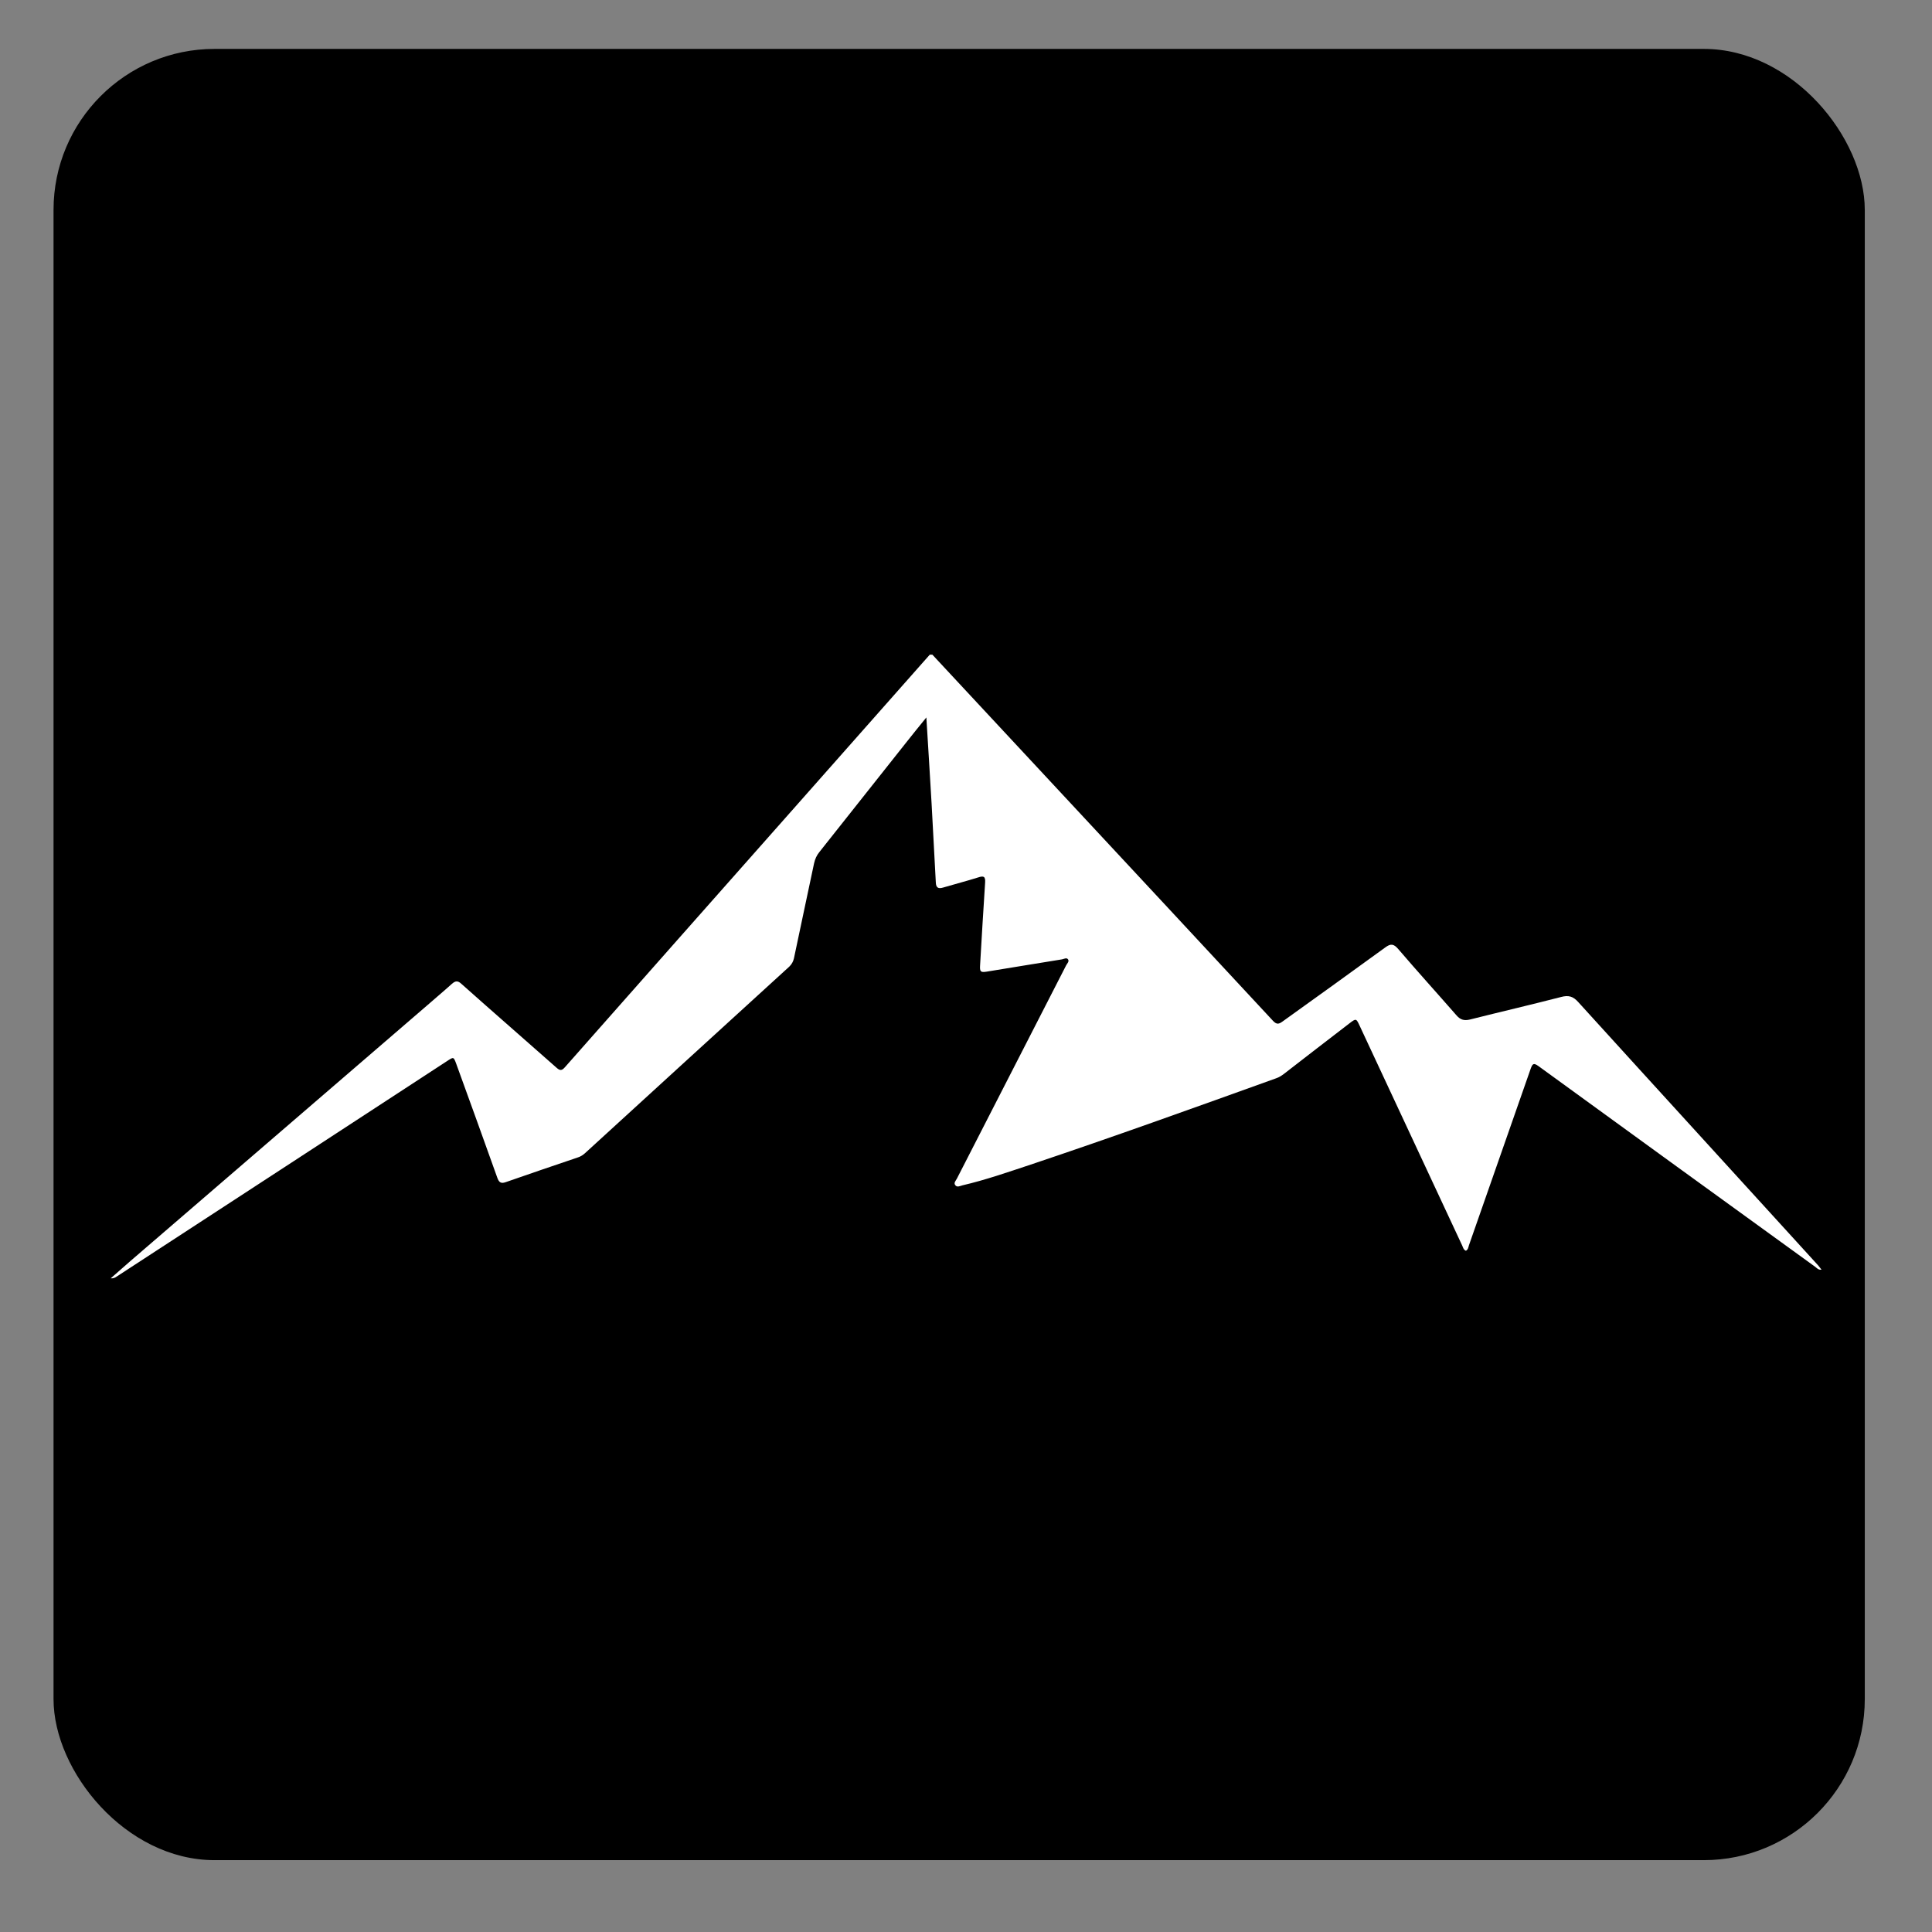
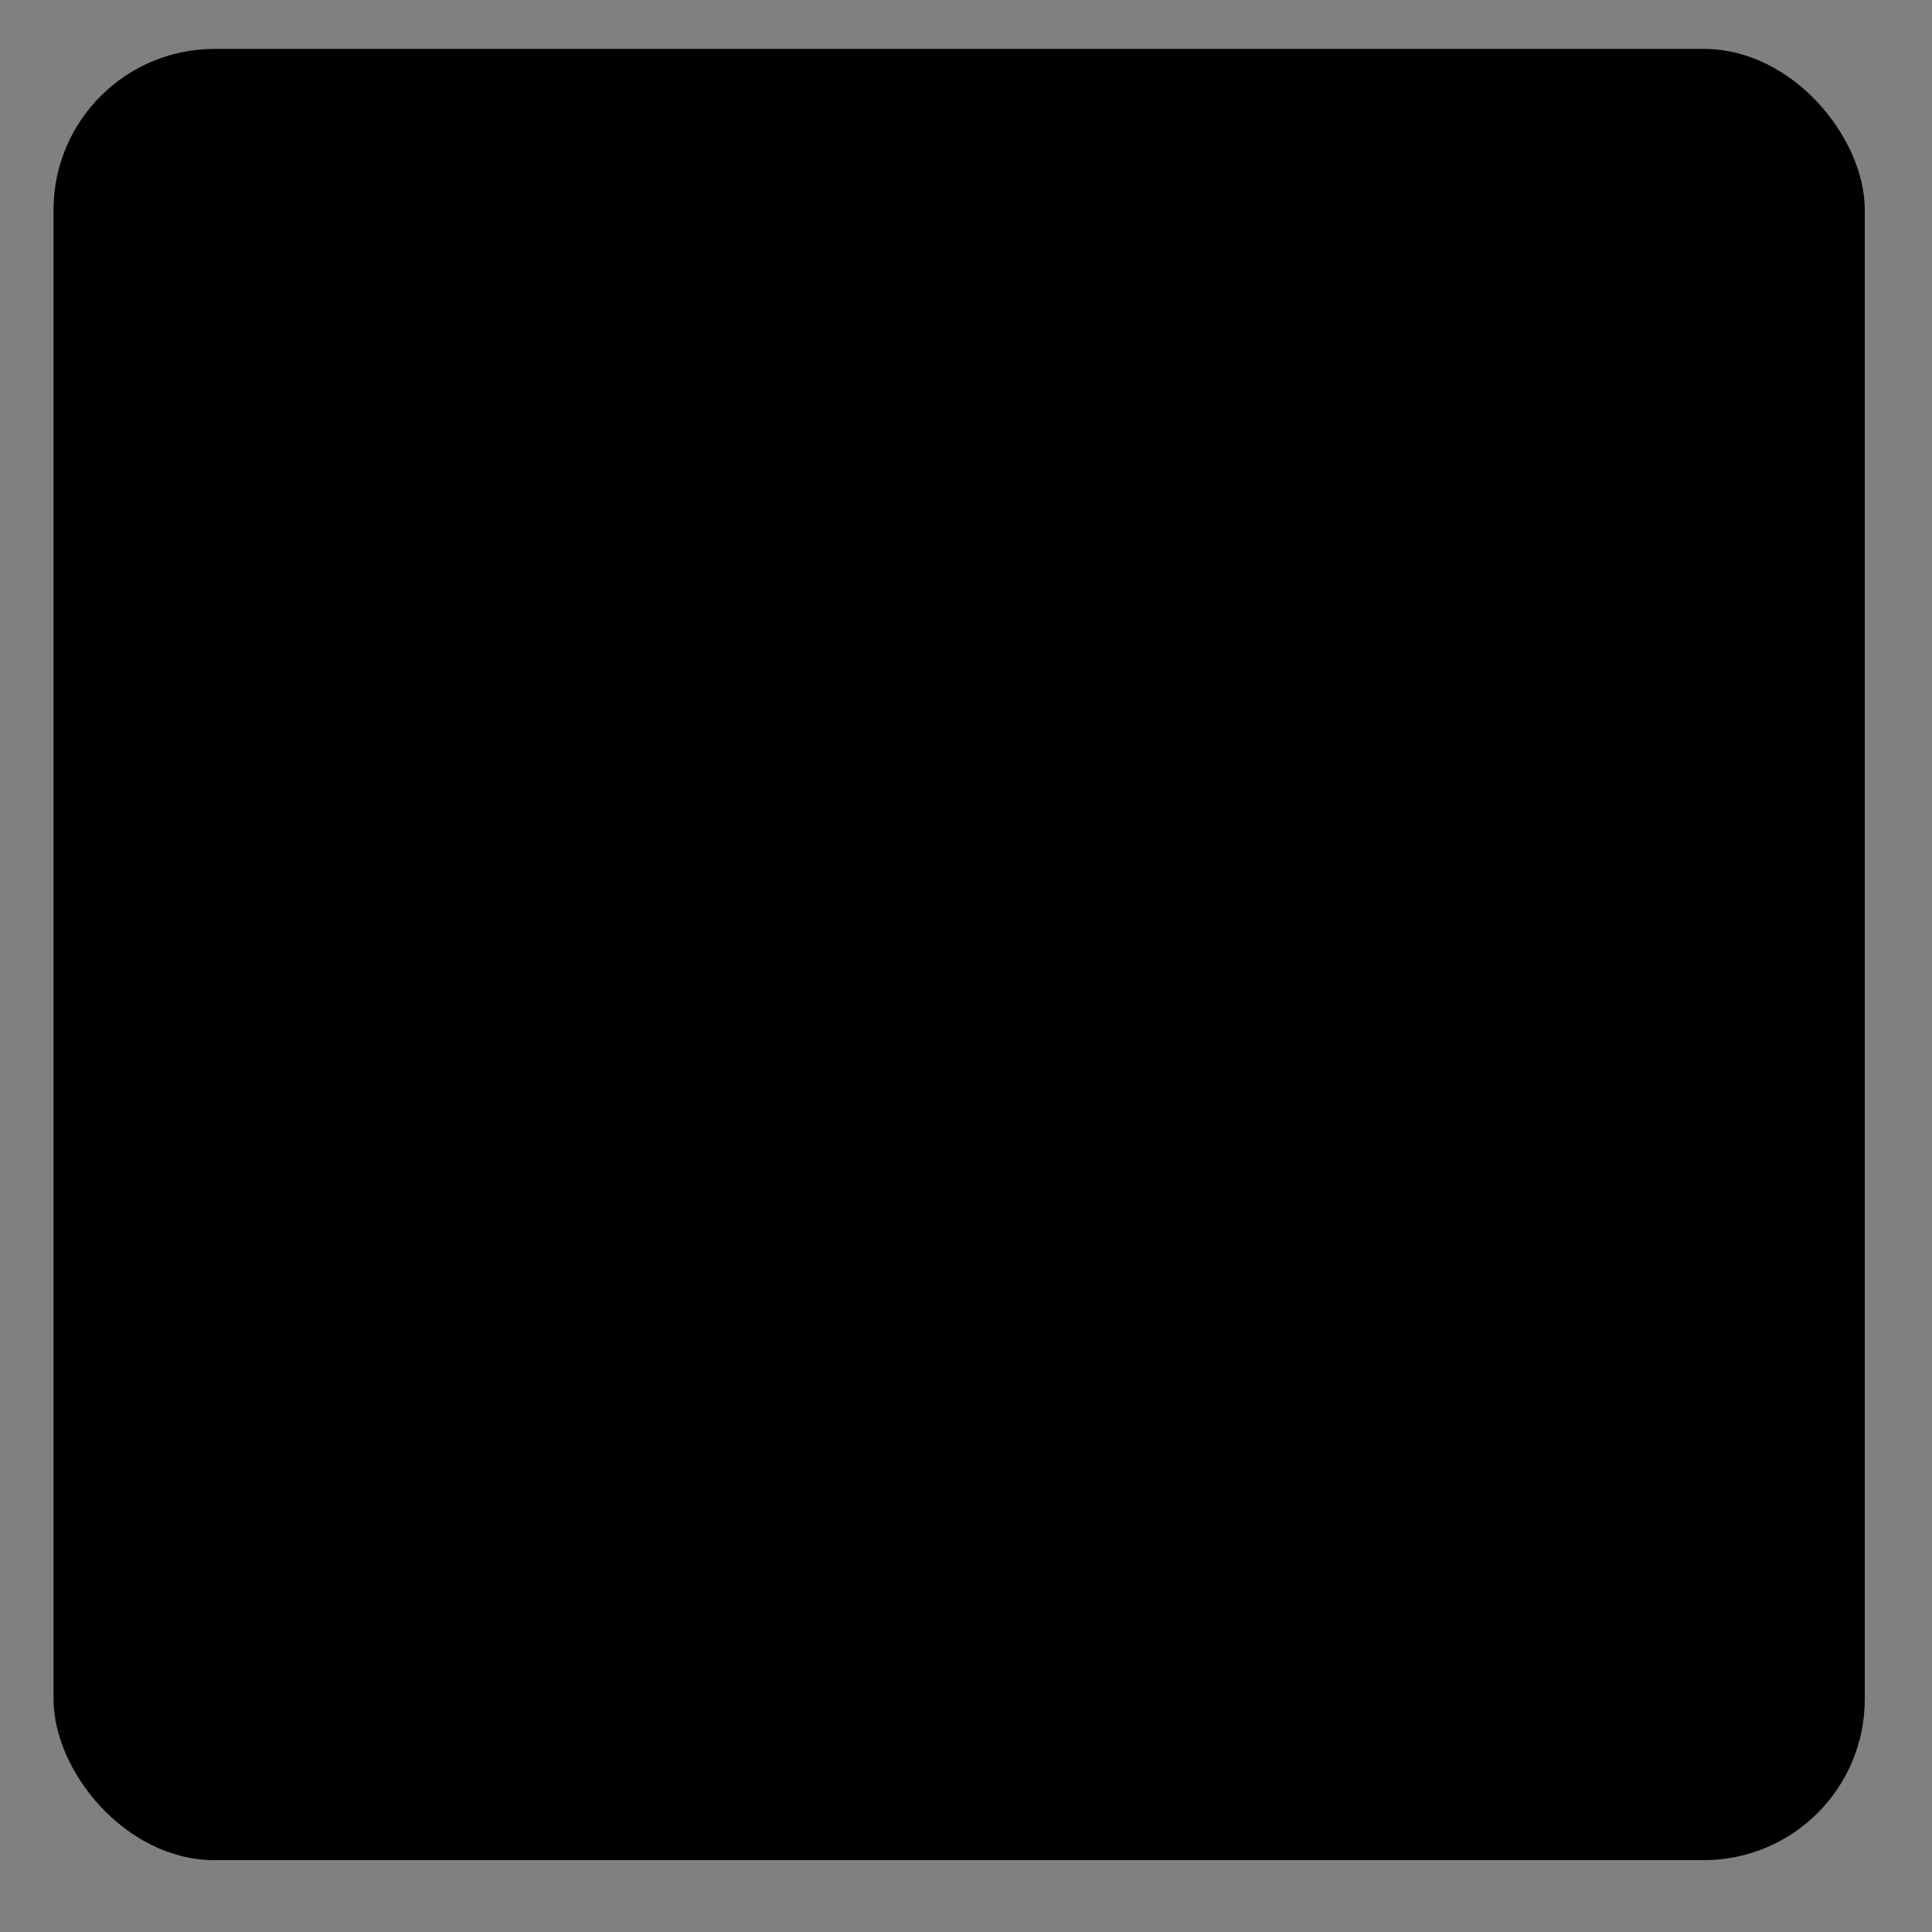
<svg xmlns="http://www.w3.org/2000/svg" id="Calque_1" viewBox="0 0 96 96">
  <rect x="0" y="0" width="96" height="96" fill="#808080" stroke="none" />
  <defs>
    <style>.cls-1{fill:#000;}.cls-1,.cls-2{stroke-width:0px;}.cls-2{fill:#fff;}</style>
  </defs>
  <rect class="cls-1" x="2.66" y="2.43" width="90" height="90" rx="8" ry="8" />
-   <path class="cls-2" d="M46.31,32.51c2.15,2.31,4.3,4.62,6.45,6.93,3.5,3.76,7,7.52,10.5,11.29.19.2.3.15.48.02,1.7-1.22,3.4-2.44,5.09-3.67.27-.2.42-.19.65.08.95,1.11,1.93,2.19,2.89,3.29.19.22.38.28.67.21,1.51-.38,3.02-.73,4.53-1.12.37-.1.6-.03.85.25,3.95,4.35,7.92,8.69,11.88,13.04.07.07.13.16.21.26-.16.02-.23-.08-.31-.14-4.59-3.32-9.18-6.65-13.76-9.98-.24-.17-.29-.11-.38.13-1.02,2.93-2.05,5.85-3.07,8.78-.03.1-.04.21-.15.27-.12-.05-.14-.16-.18-.25-1.7-3.64-3.39-7.27-5.09-10.91-.18-.39-.18-.4-.53-.13-1.08.83-2.16,1.66-3.24,2.5-.12.09-.24.17-.39.22-4.06,1.46-8.11,2.92-12.2,4.29-1.12.37-2.23.76-3.39,1.03-.12.03-.27.12-.36-.02-.08-.11.04-.22.09-.32,1.81-3.53,3.62-7.07,5.43-10.6.05-.09.16-.19.09-.29-.07-.1-.2-.02-.3,0-1.25.2-2.5.41-3.74.61-.31.05-.35,0-.33-.32.08-1.37.16-2.74.25-4.11.02-.31-.08-.34-.35-.25-.57.18-1.16.33-1.73.5-.26.08-.36,0-.37-.25-.07-1.31-.14-2.61-.21-3.92-.08-1.4-.17-2.8-.26-4.28-.38.47-.71.87-1.03,1.28-1.43,1.8-2.85,3.6-4.28,5.4-.14.17-.22.35-.27.57-.33,1.57-.67,3.14-1,4.72-.04.17-.11.29-.23.41-3.39,3.09-6.77,6.18-10.15,9.27-.11.1-.24.18-.38.22-1.19.4-2.38.81-3.56,1.22-.25.09-.34,0-.42-.22-.67-1.89-1.36-3.78-2.04-5.66-.13-.35-.13-.35-.45-.14-2.54,1.66-5.08,3.32-7.63,4.98-2.93,1.91-5.86,3.82-8.79,5.73-.08.06-.18.1-.3.09.33-.29.65-.57.98-.86,4.91-4.23,9.82-8.46,14.73-12.69.41-.36.83-.71,1.24-1.08.17-.15.29-.18.48,0,1.57,1.4,3.16,2.78,4.73,4.17.17.15.26.14.41-.03,3.74-4.24,7.49-8.47,11.24-12.71,2.3-2.6,4.59-5.19,6.89-7.79.04,0,.09,0,.13,0Z" />
</svg>